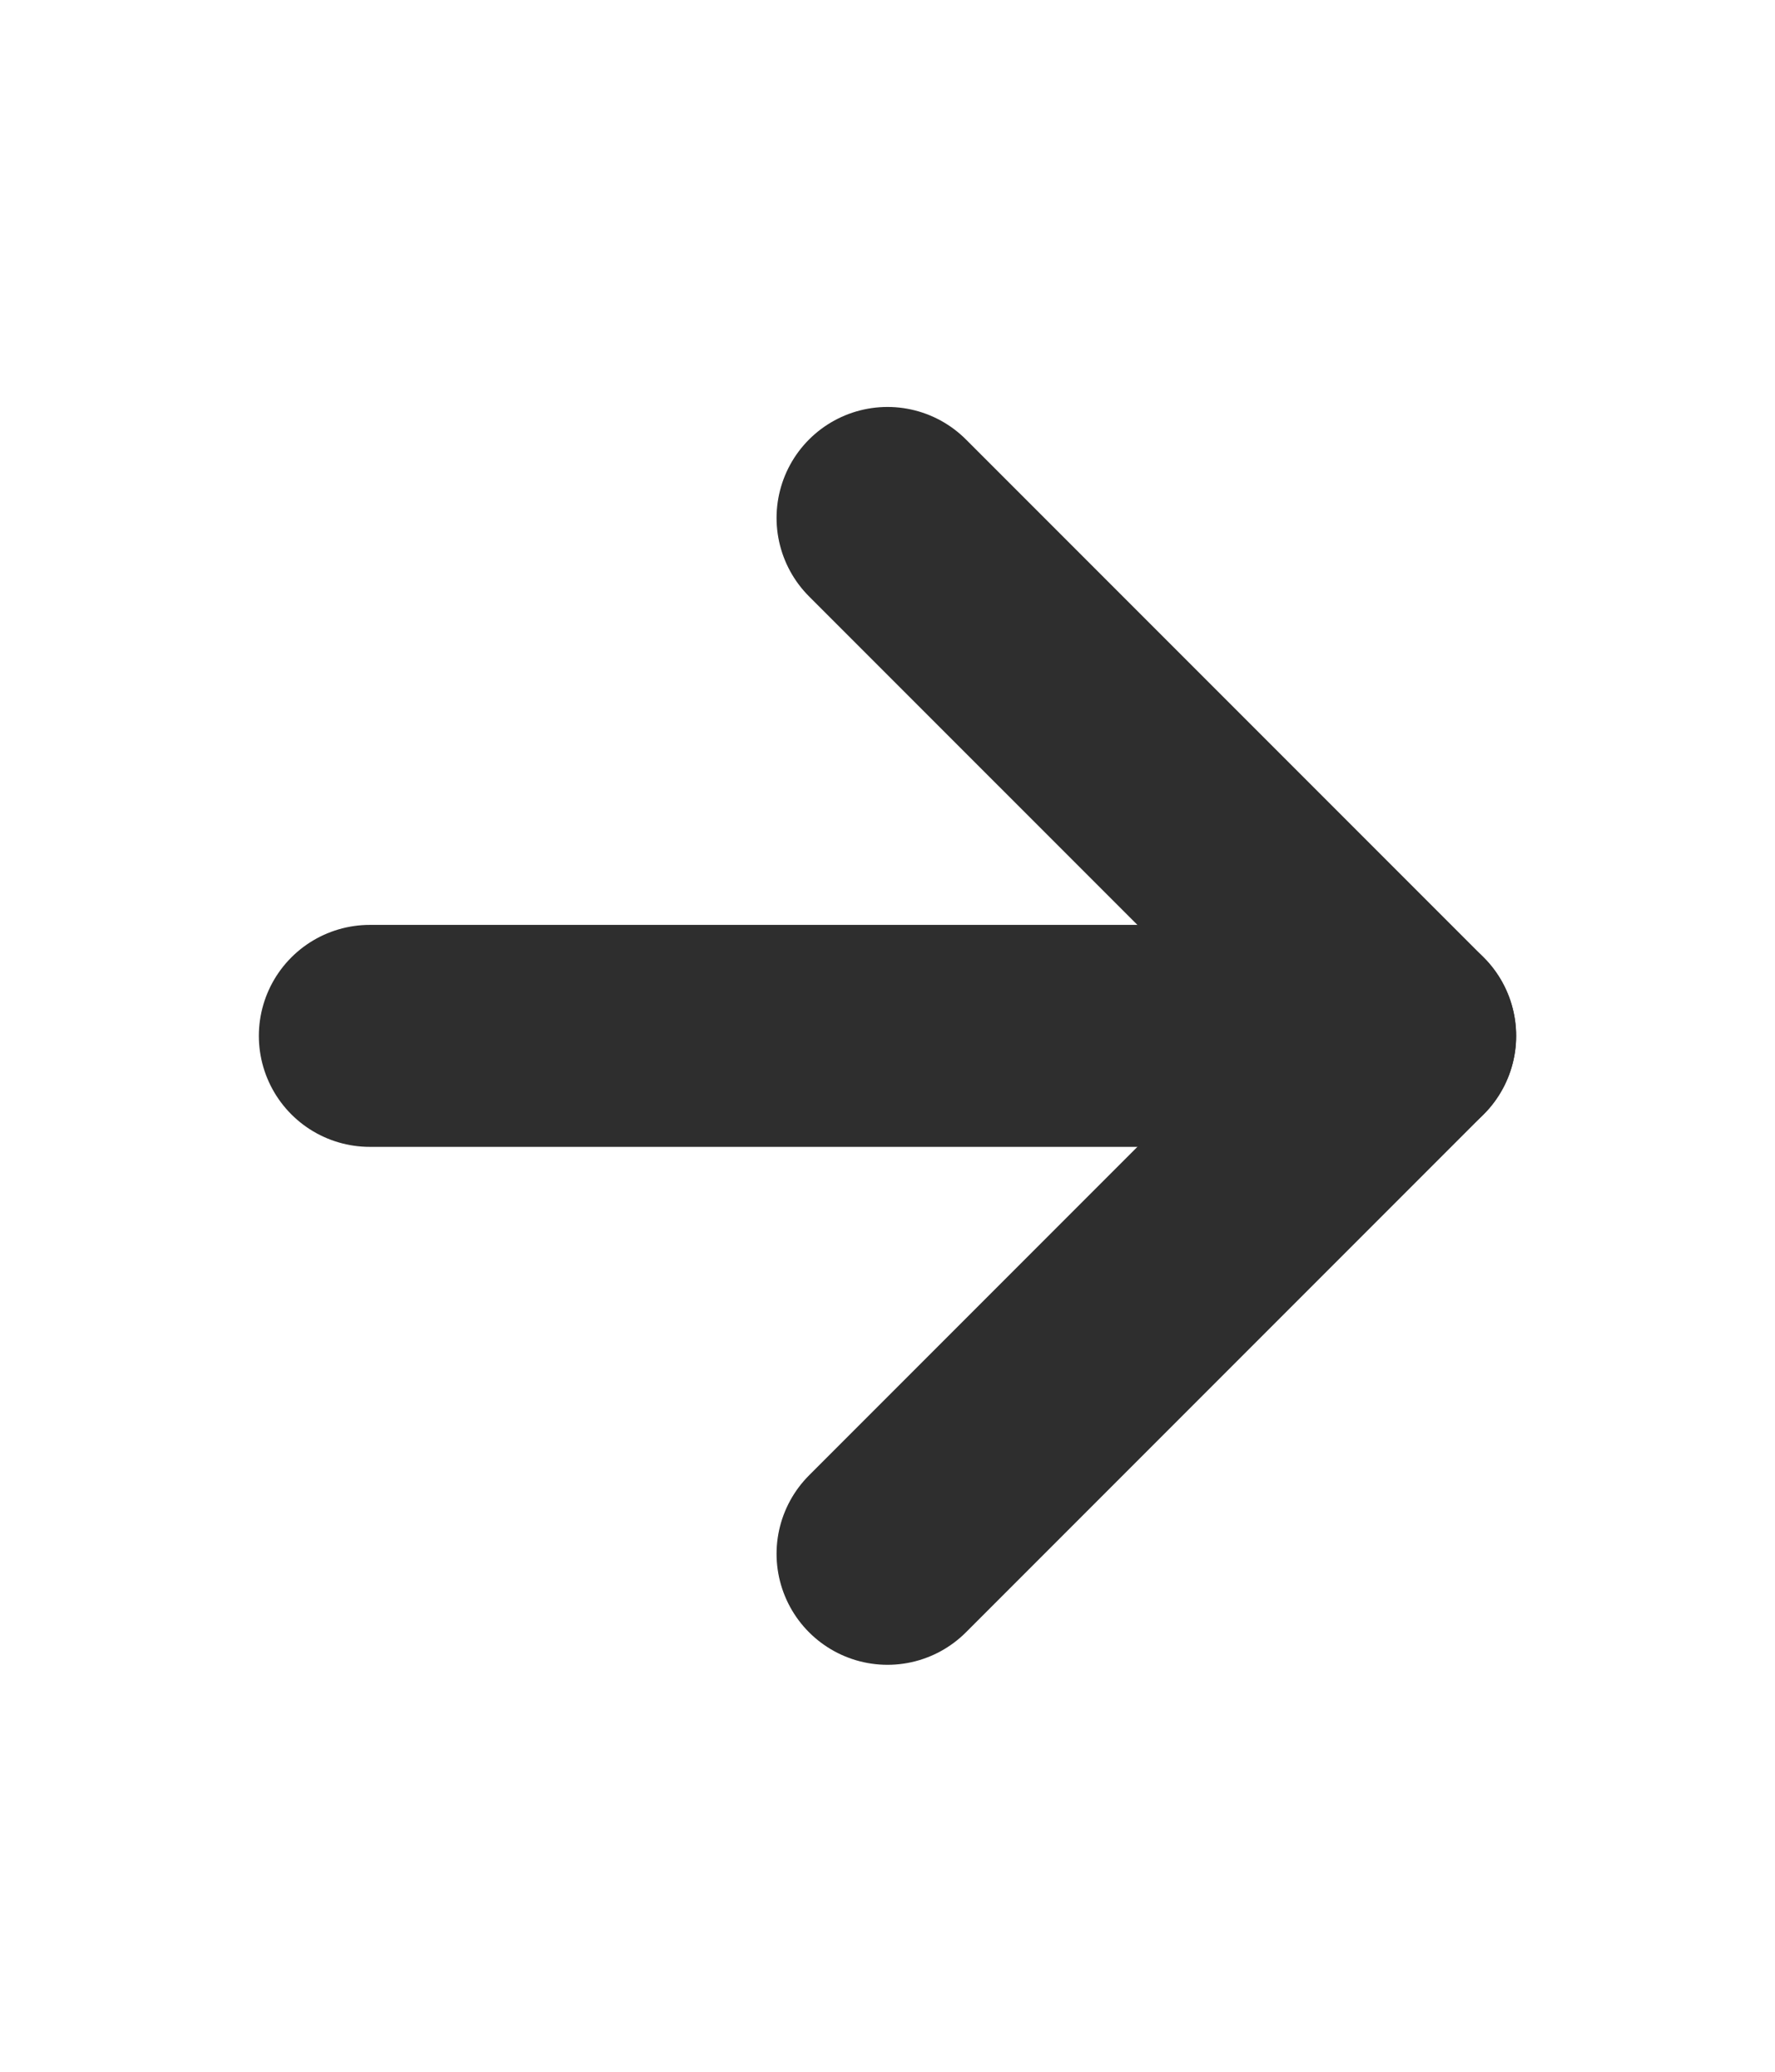
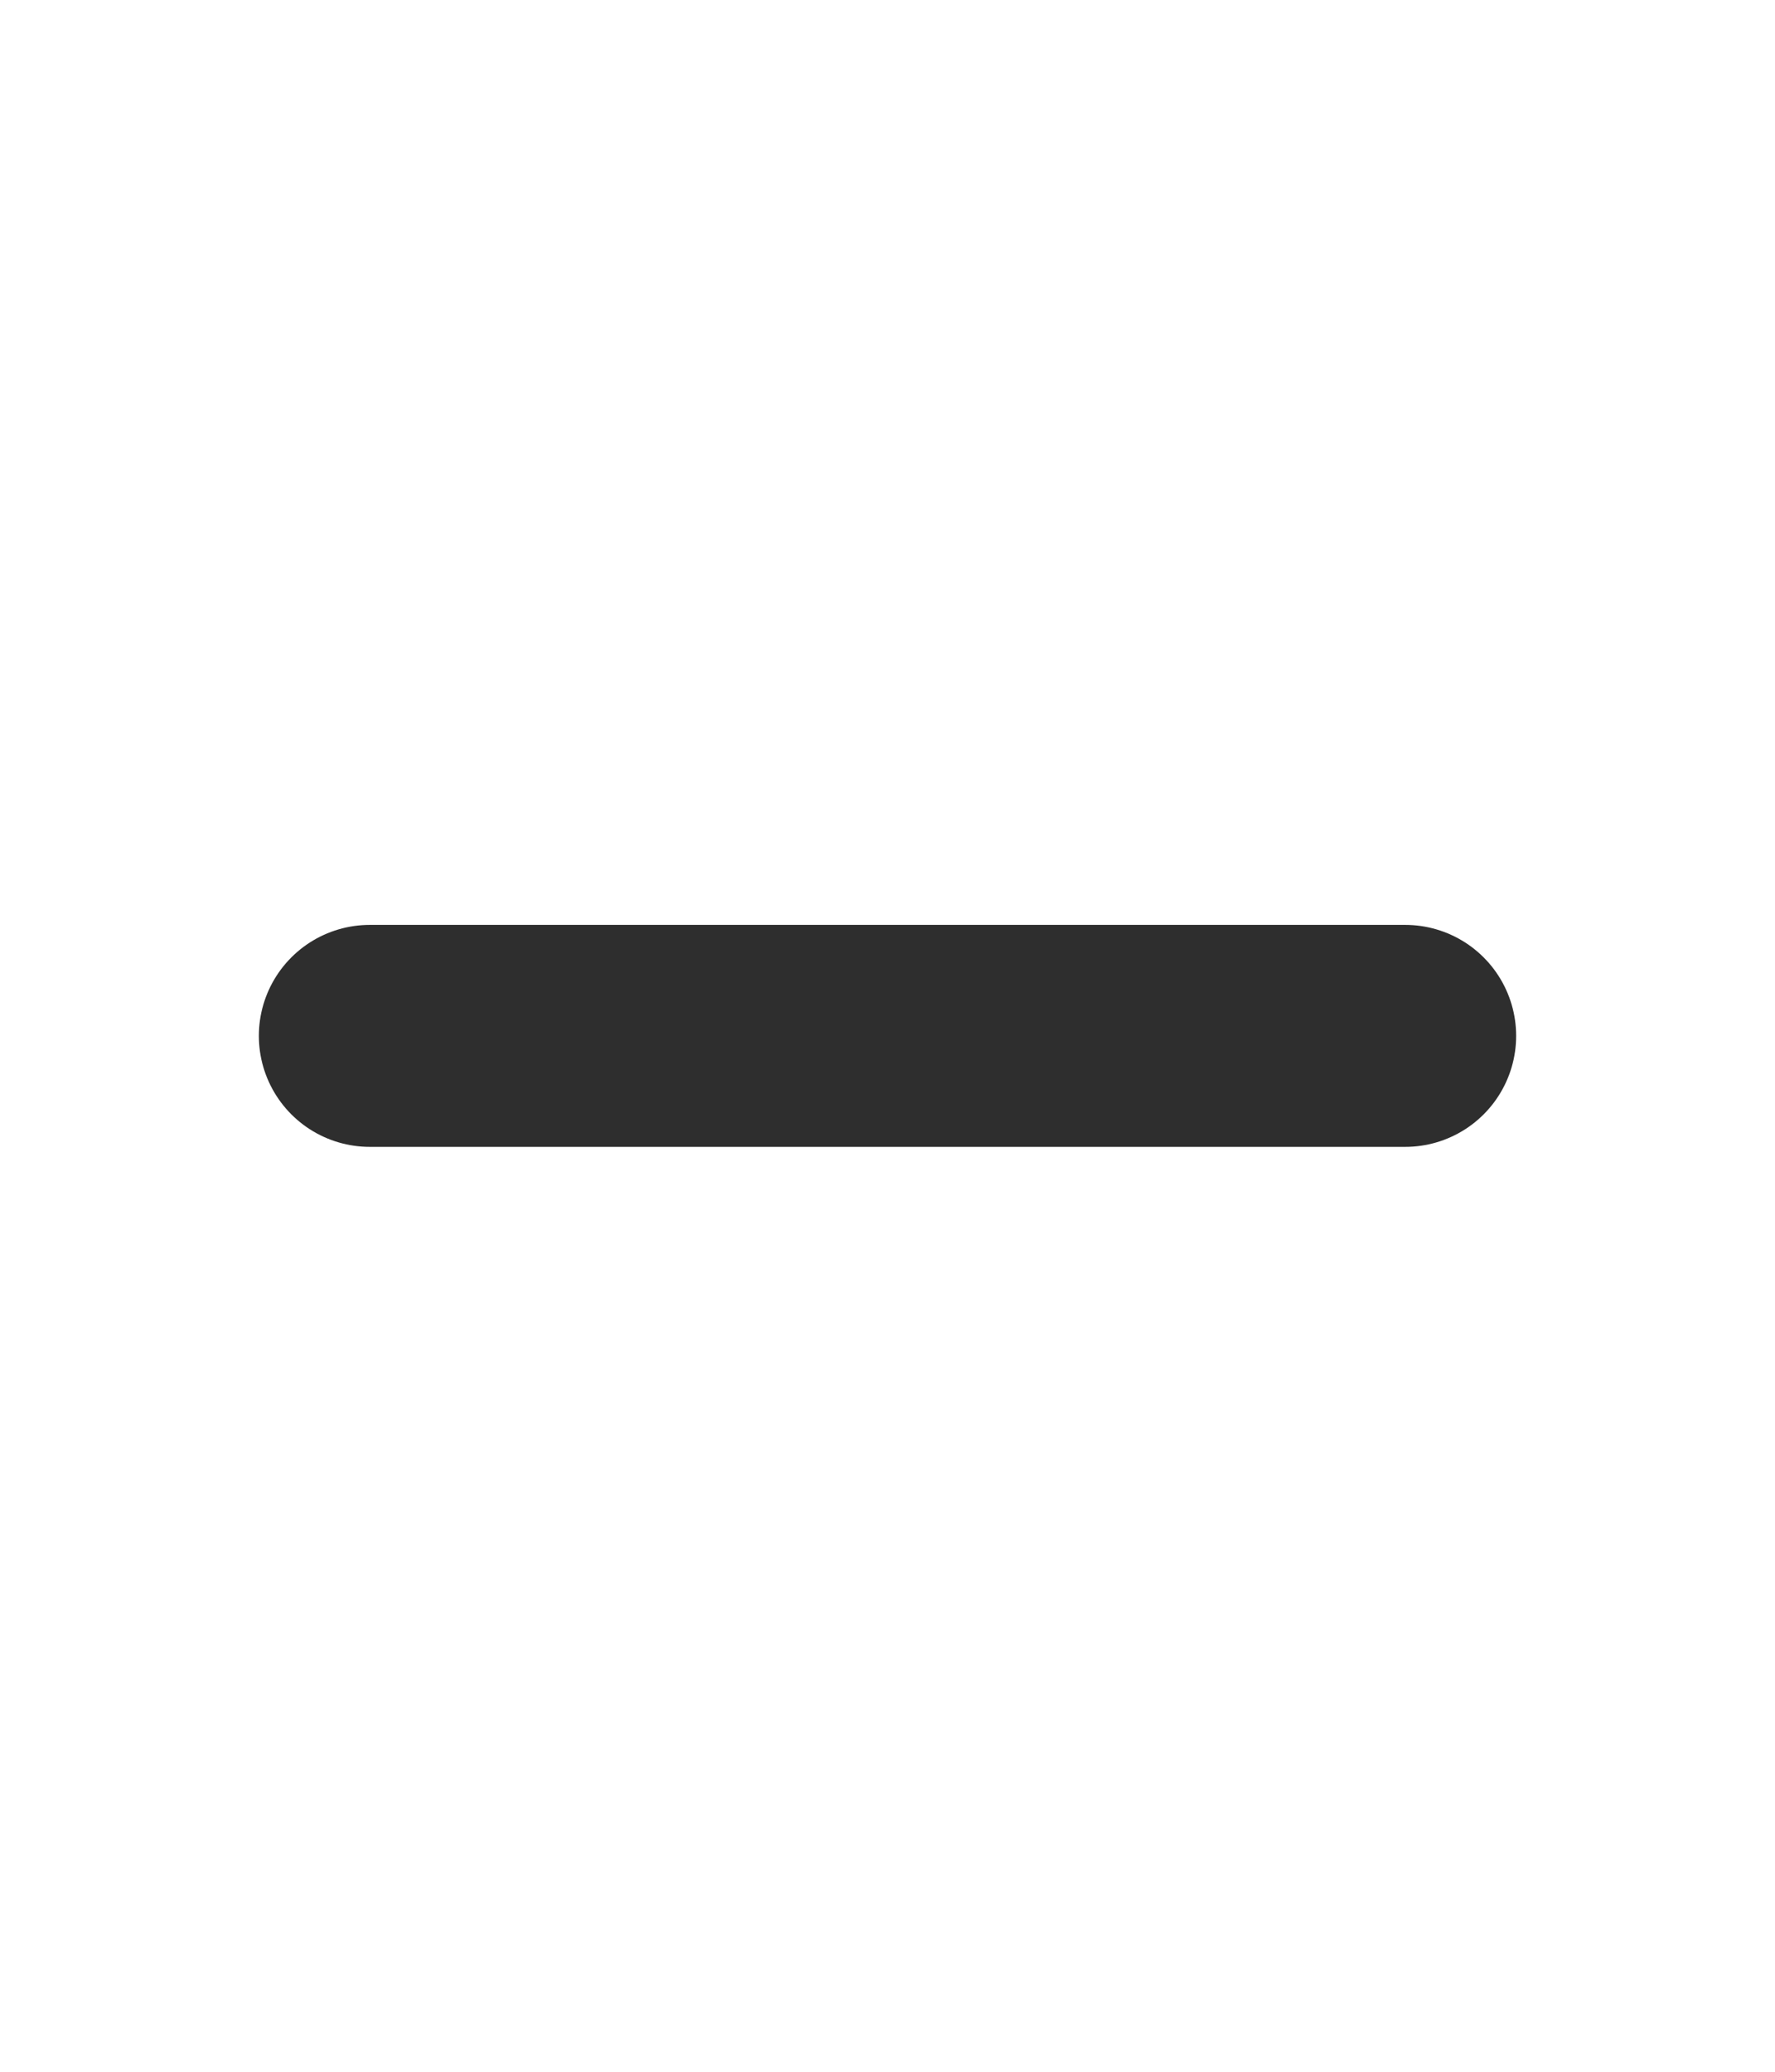
<svg xmlns="http://www.w3.org/2000/svg" width="12" height="14" viewBox="0 0 12 14" fill="none">
  <path d="M2.5 7H9.5" stroke="#2E2E2E" stroke-width="1.5" stroke-linecap="round" stroke-linejoin="round" />
-   <path d="M6 3.5L9.5 7L6 10.5" stroke="#2E2E2E" stroke-width="1.5" stroke-linecap="round" stroke-linejoin="round" />
</svg>